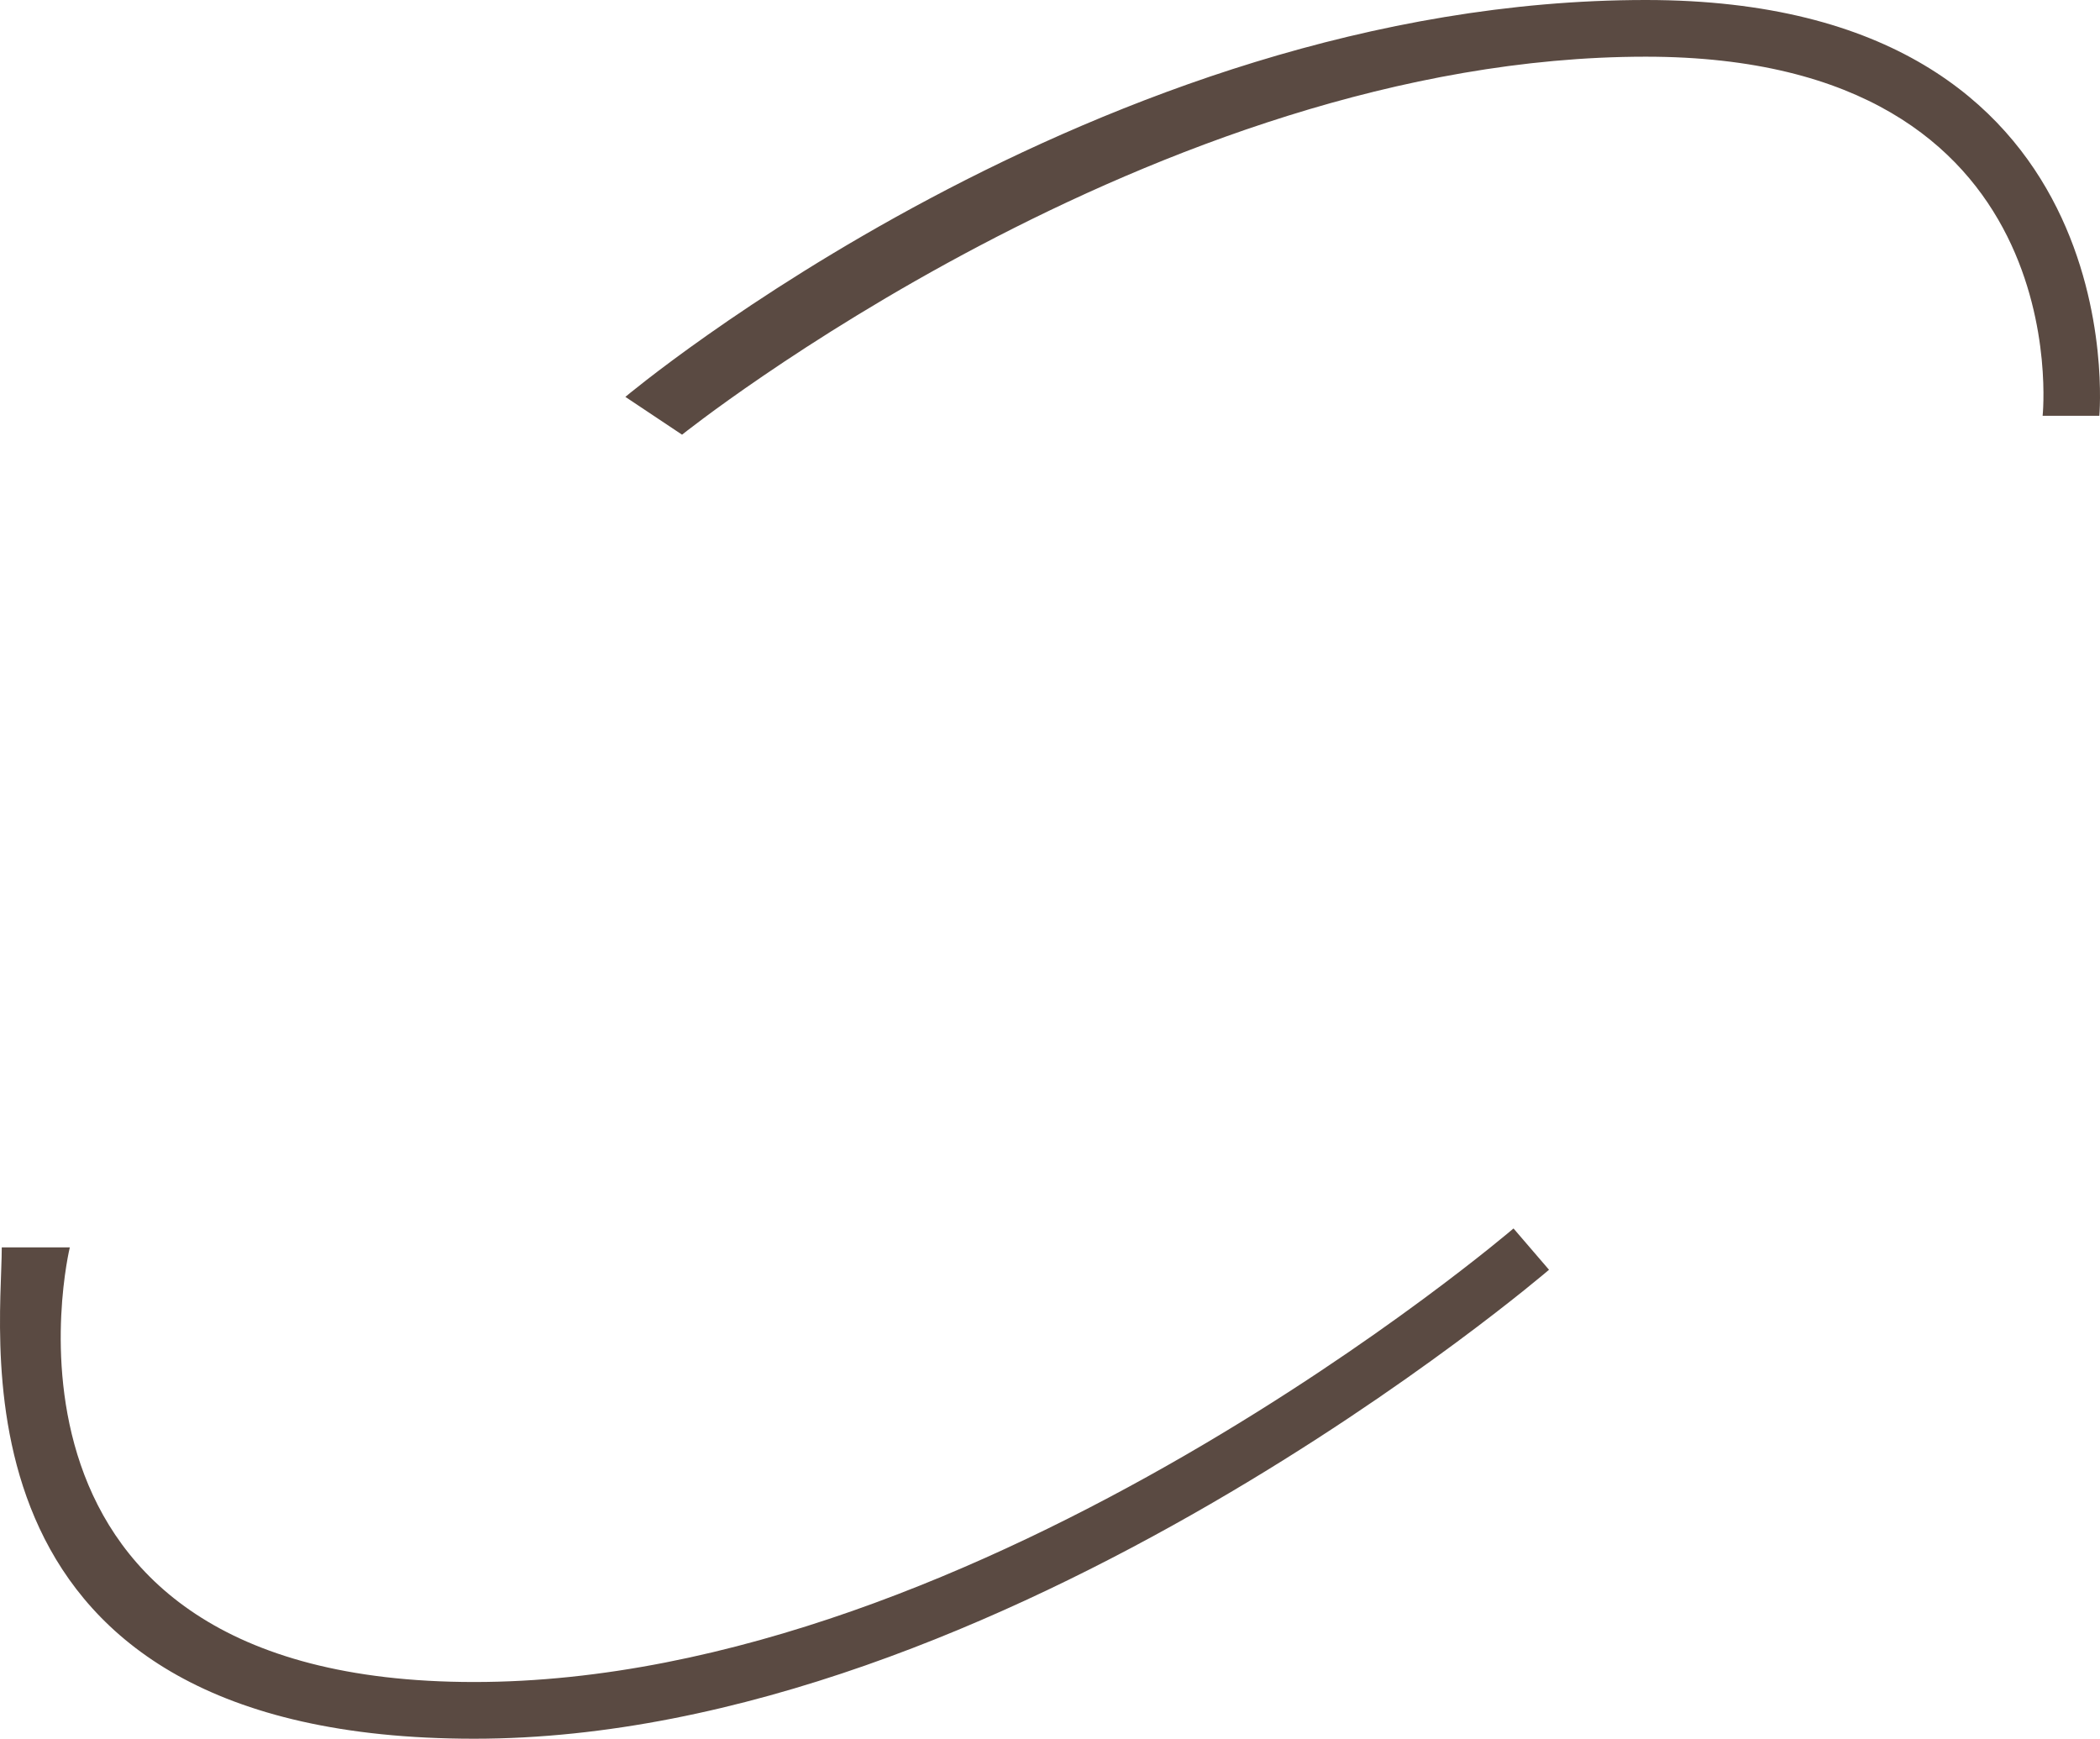
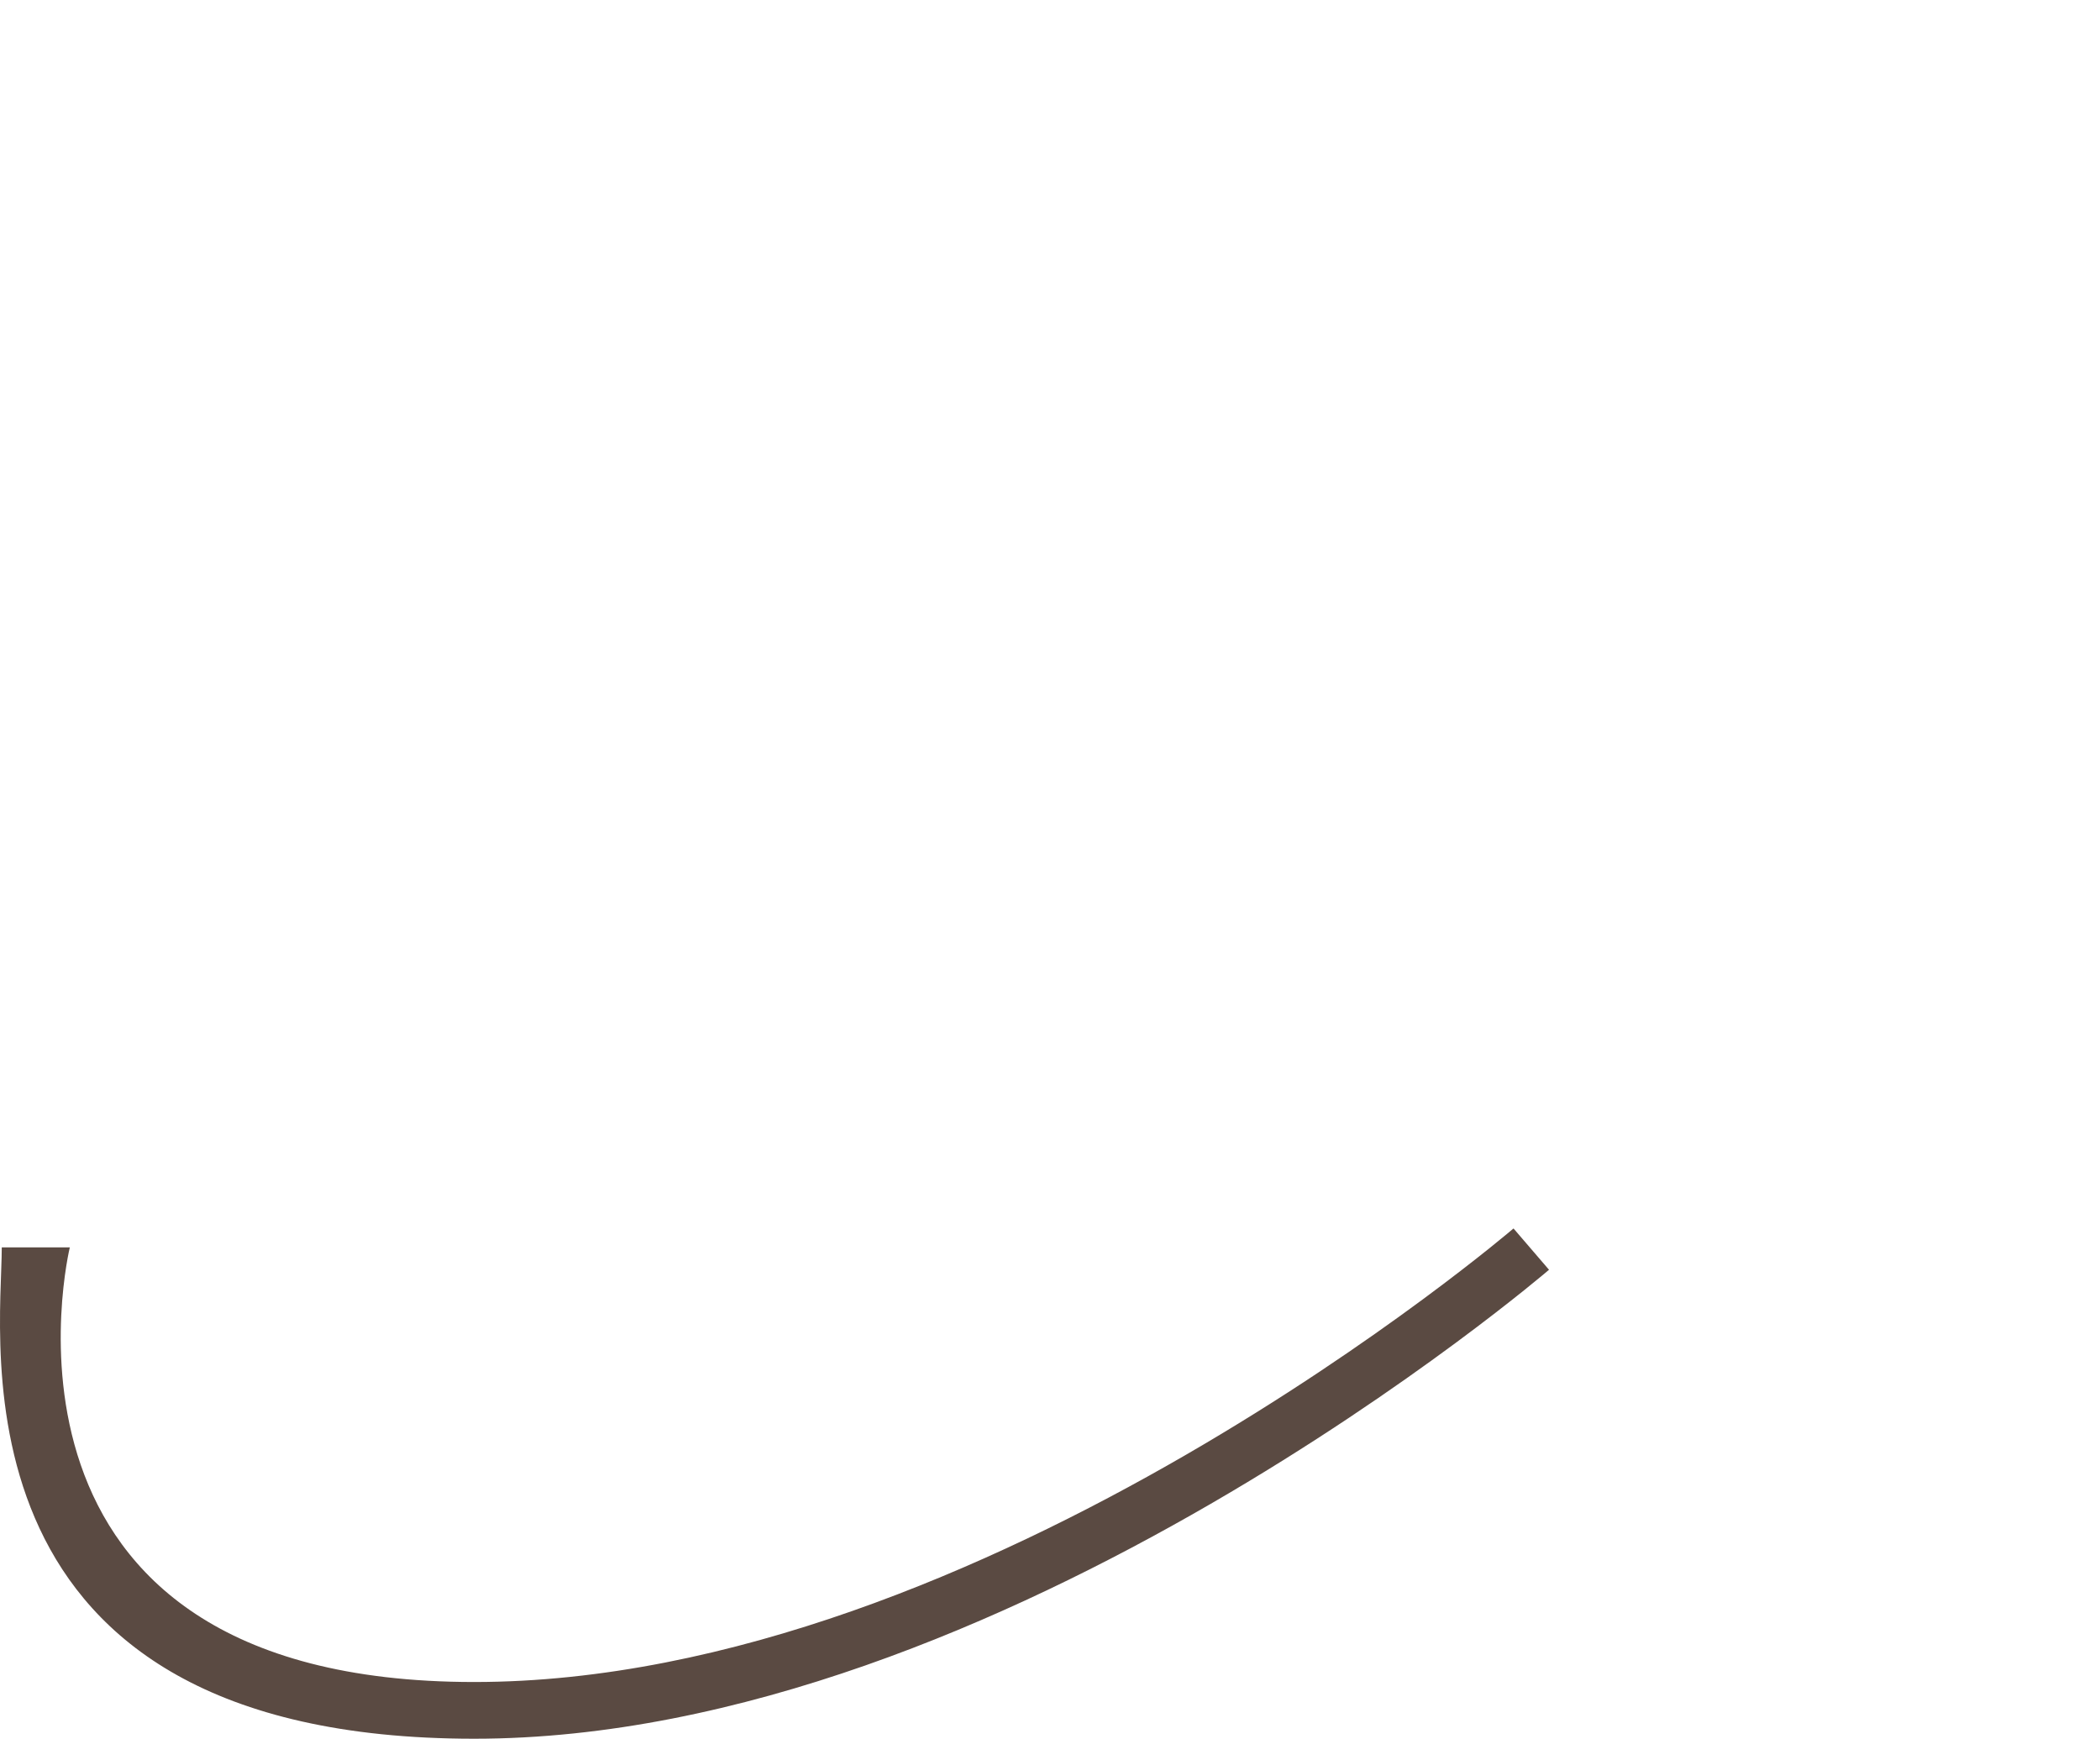
<svg xmlns="http://www.w3.org/2000/svg" viewBox="0 0 82.1 67.968">
  <defs>
    <style>.cls-1{fill:#5a4a42;}</style>
  </defs>
  <g id="レイヤー_2" data-name="レイヤー 2">
    <g id="レイヤー_1-2" data-name="レイヤー 1">
-       <path class="cls-1" d="M26.665,16.992l-2.216-1.478S42.918,0,64.343,0C83.551,0,82.074,16.253,82.074,16.253H79.857S81.335,2.216,64.343,2.216C45.135,2.216,26.665,16.992,26.665,16.992Z" />
      <path class="cls-1" d="M.069,48.76H2.73S-1.409,65.751,18.539,65.751s40.632-17.73,40.632-17.73l1.388,1.615S39.224,67.968,18.539,67.968.069,52.453.069,48.76Z" />
    </g>
  </g>
</svg>